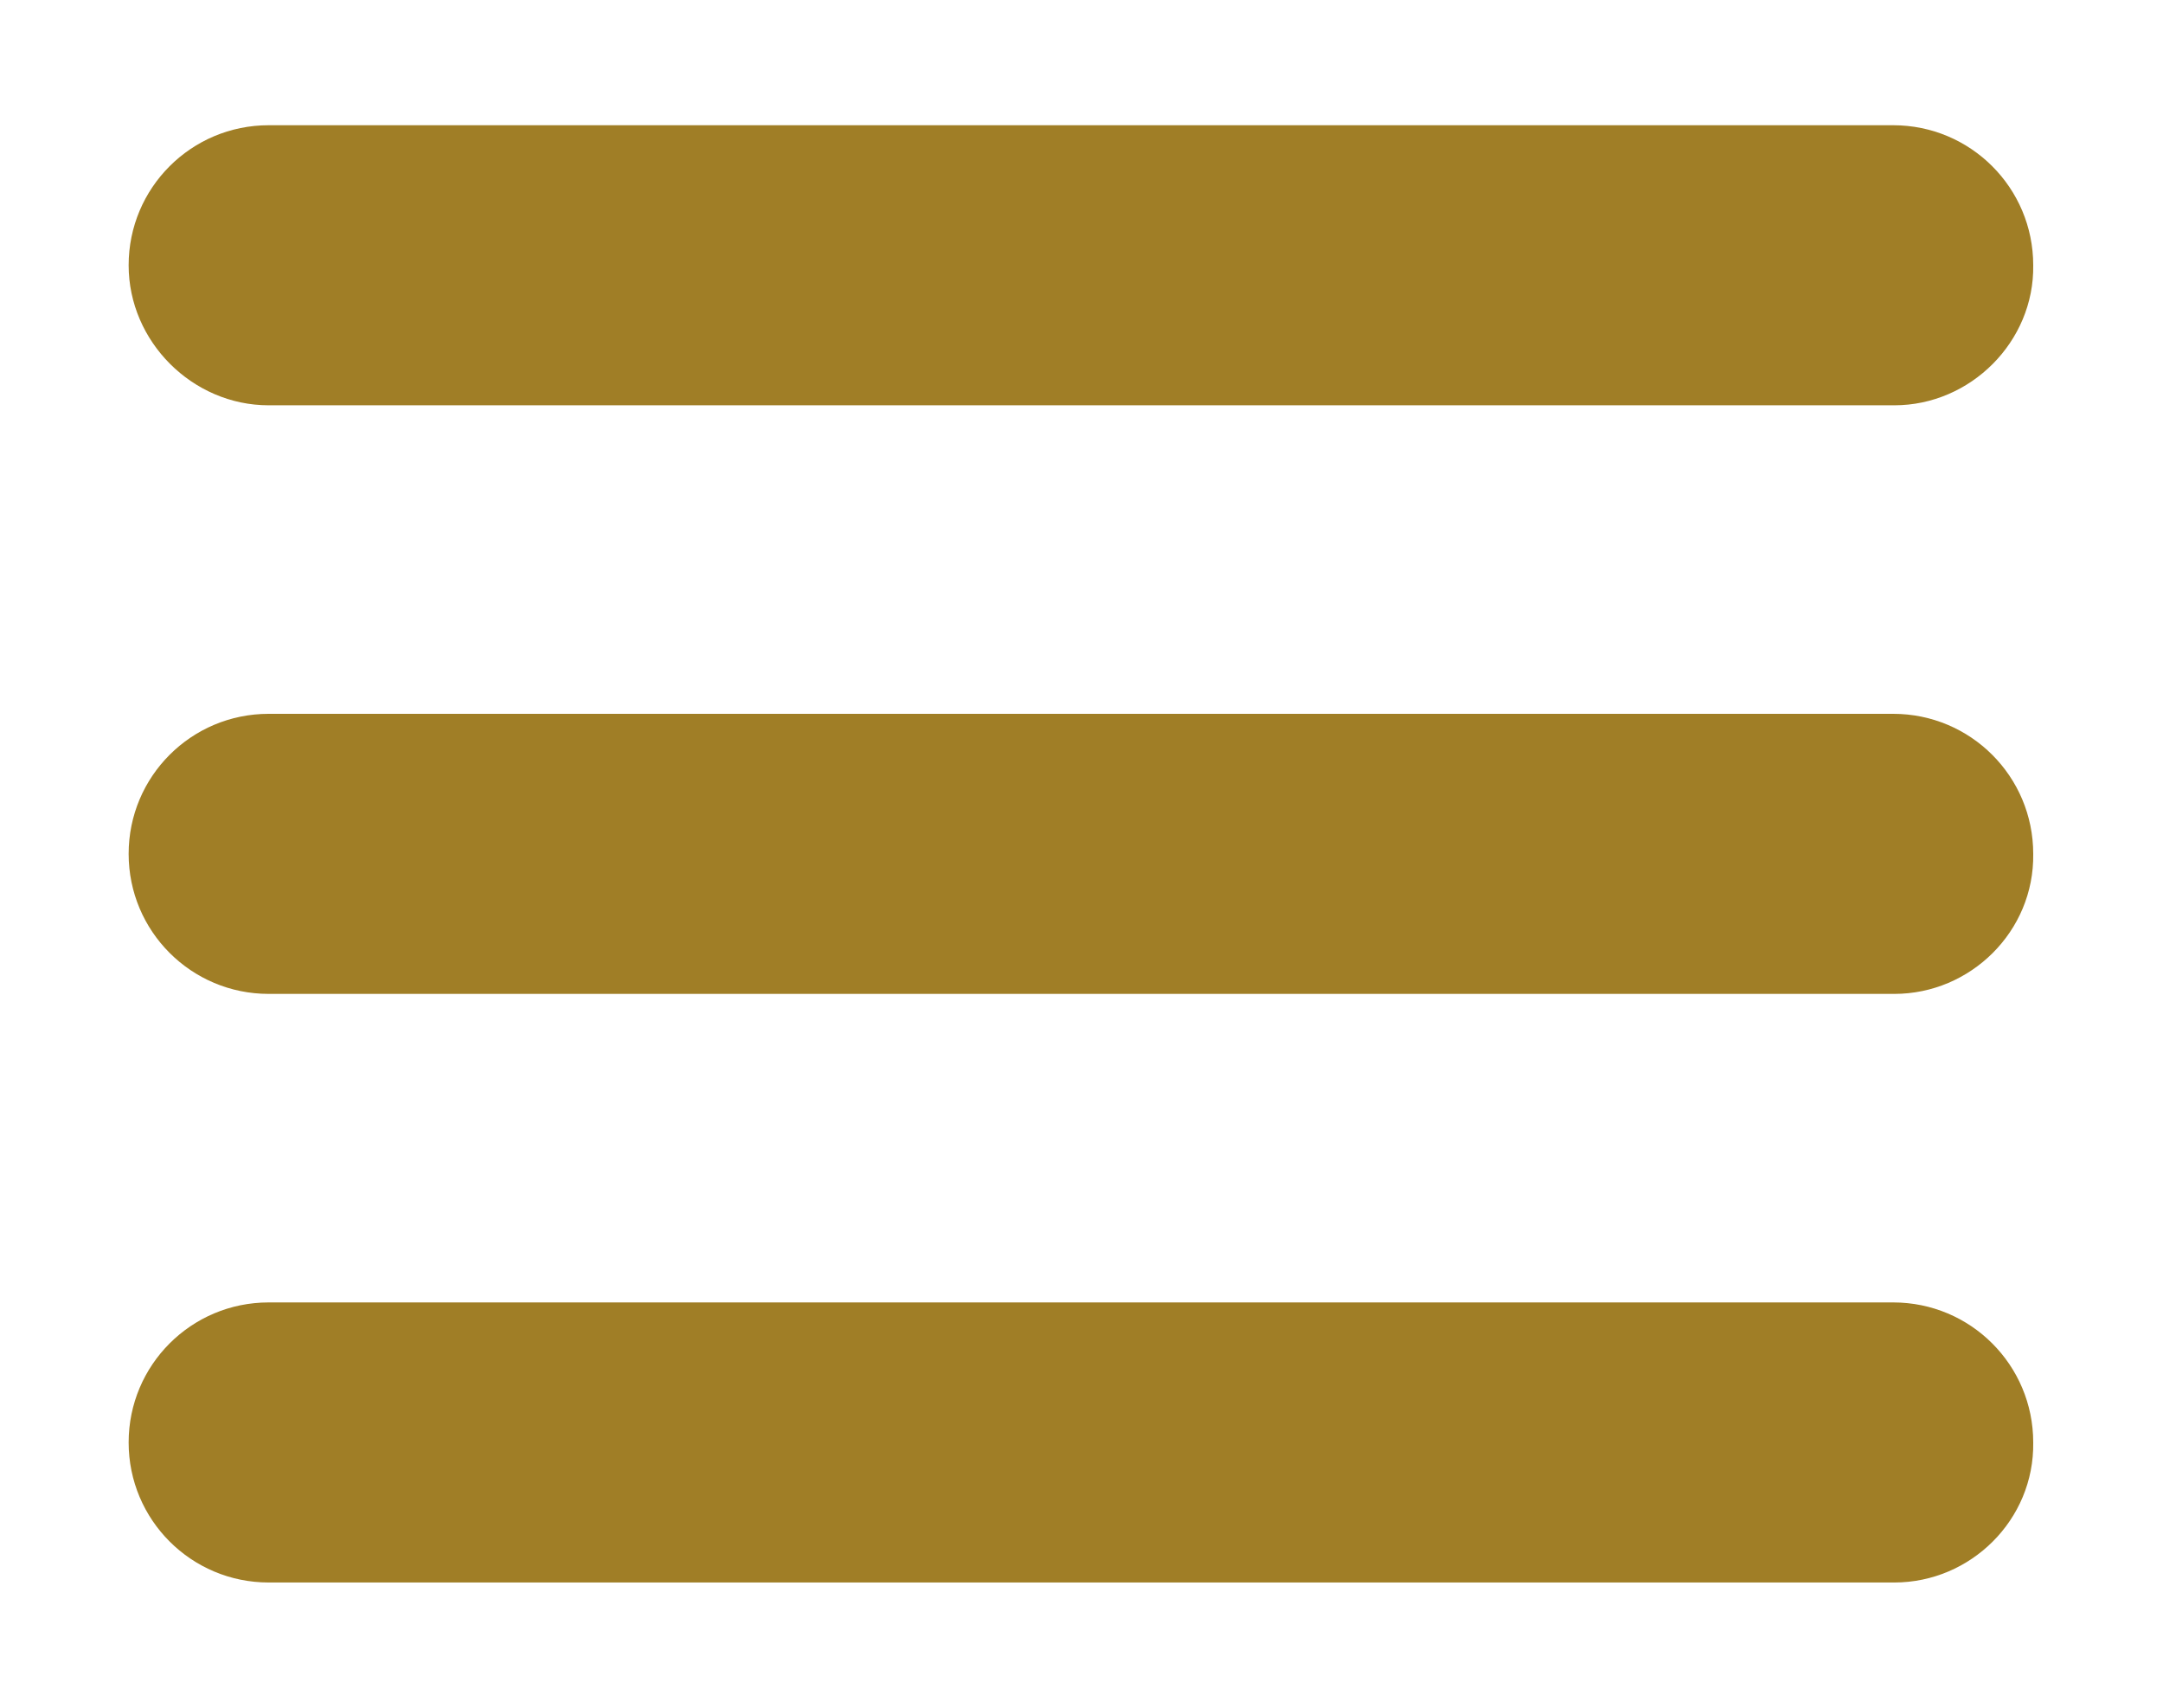
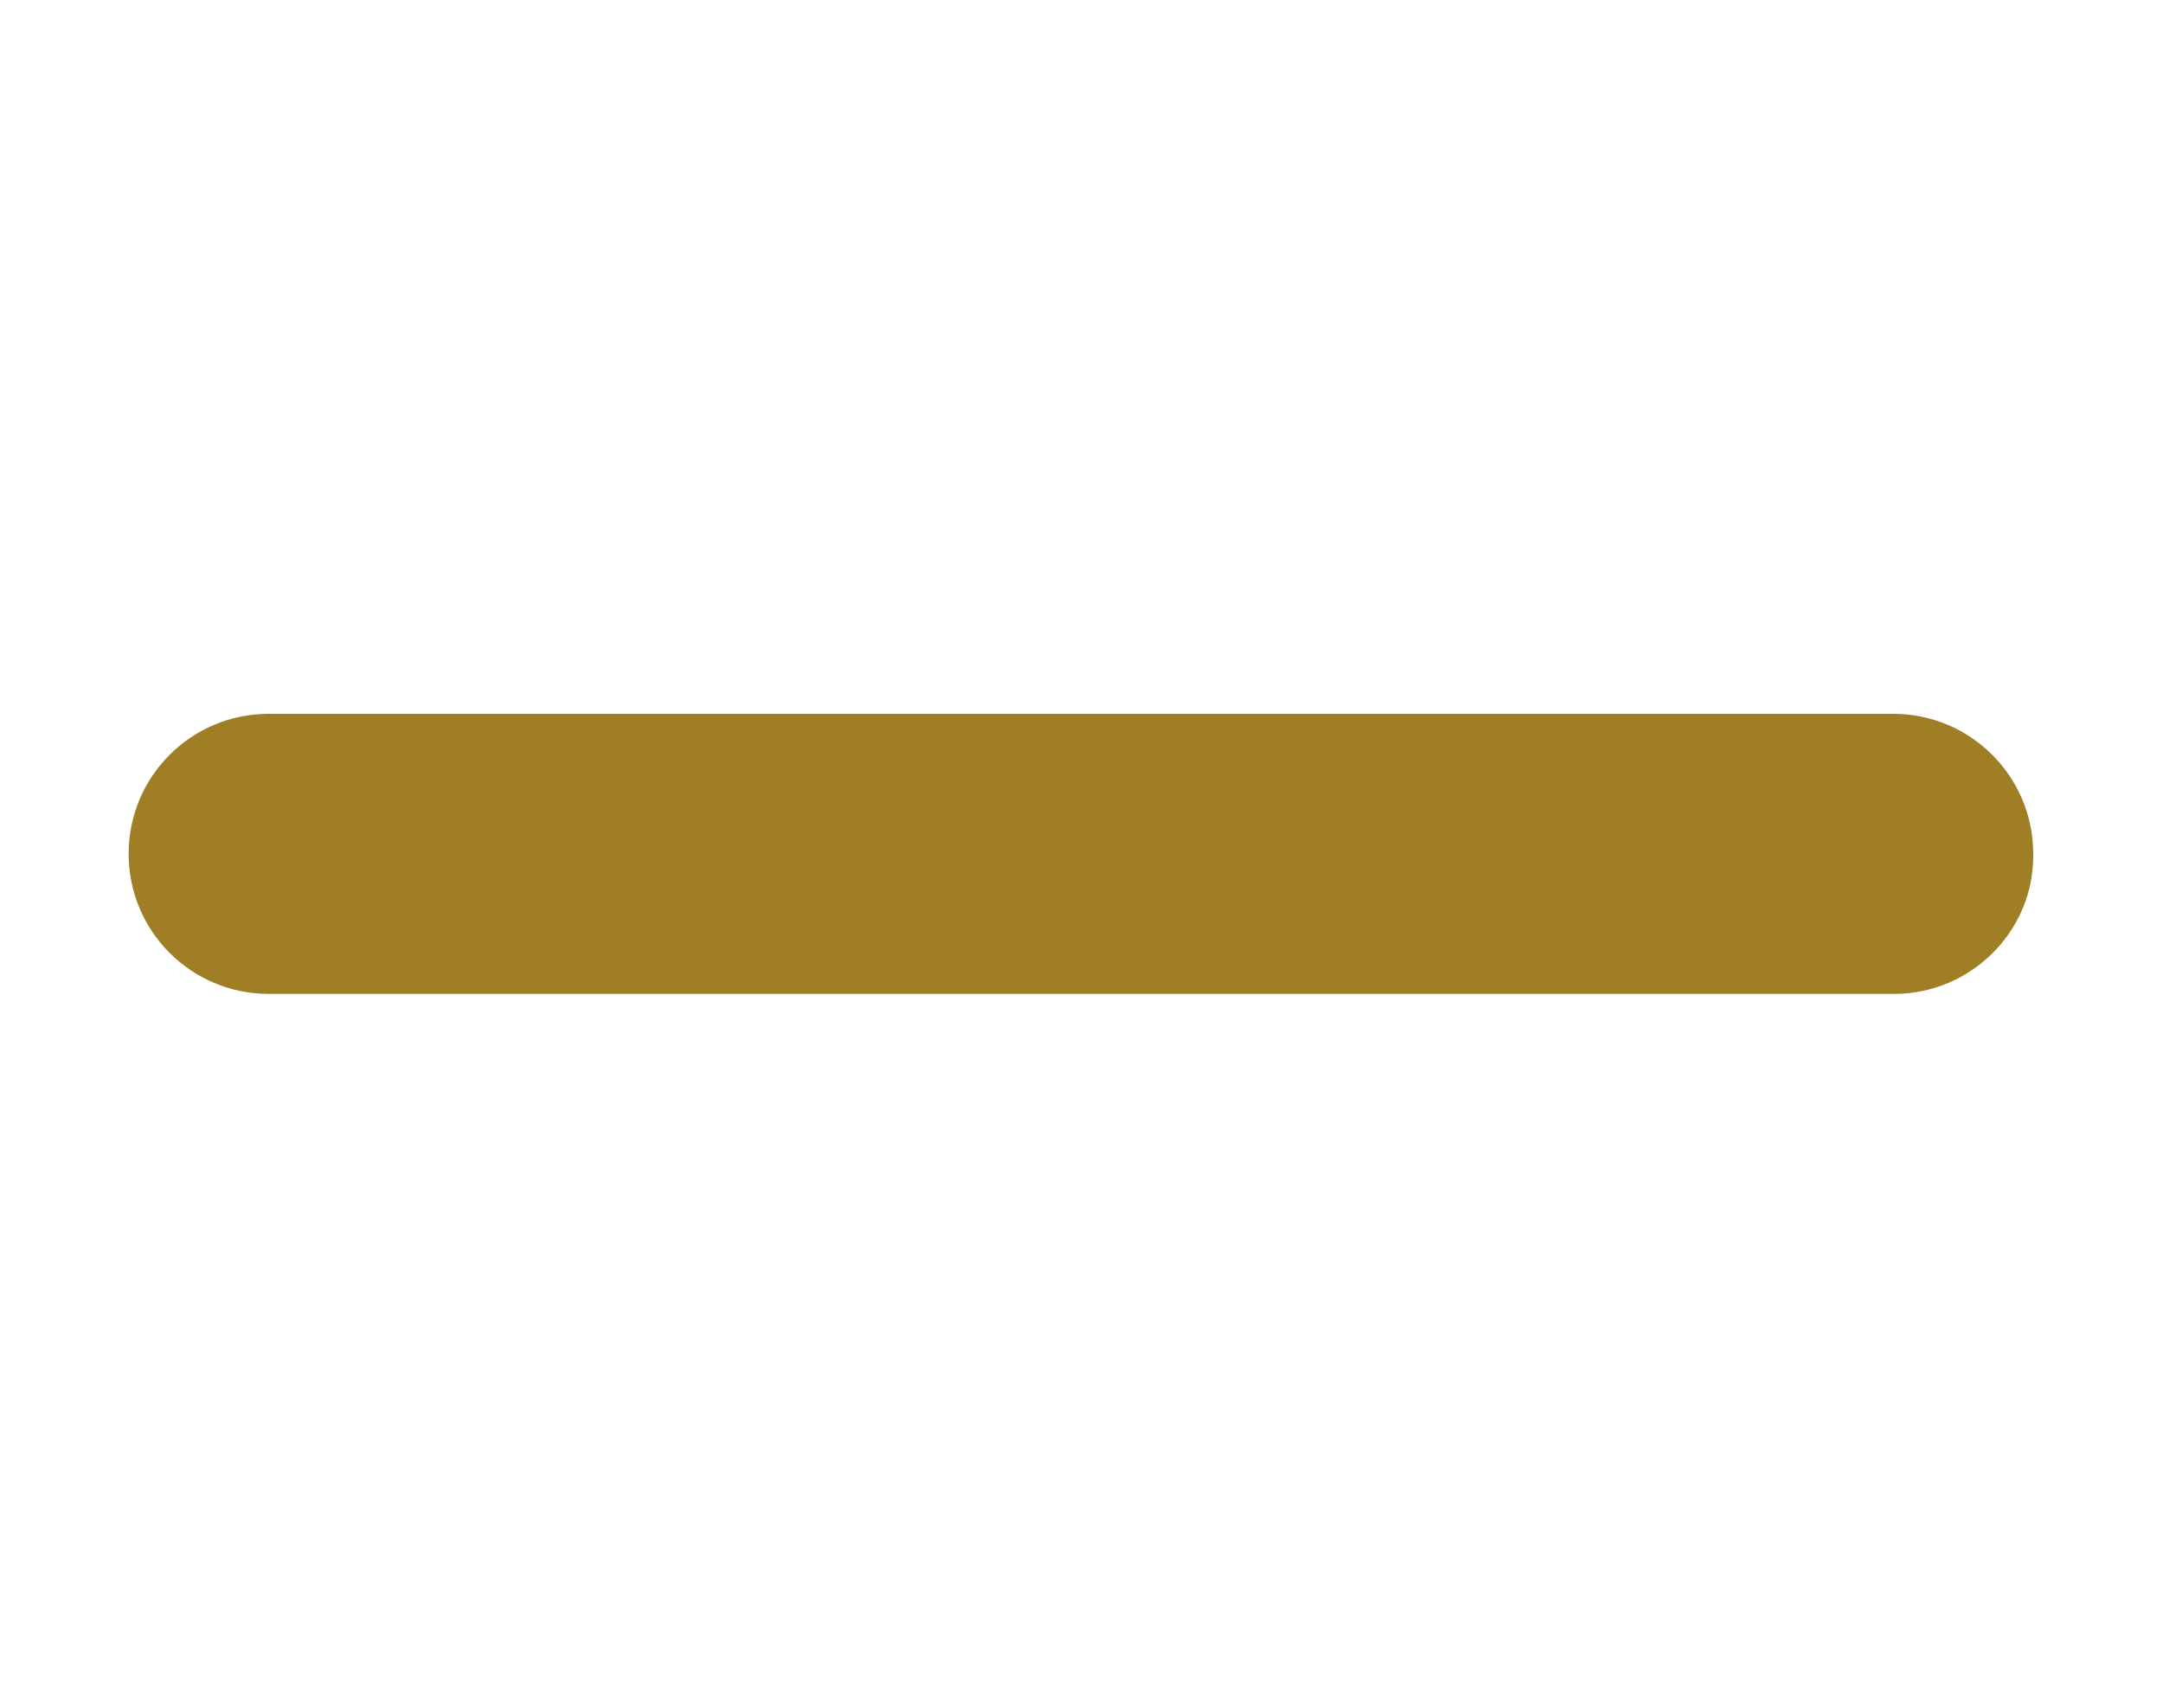
<svg xmlns="http://www.w3.org/2000/svg" version="1.1" id="Ebene_1" x="0px" y="0px" viewBox="0 0 19 15" style="enable-background:new 0 0 19 15;" xml:space="preserve">
  <style type="text/css">
	.st0{fill:#A07E26;}
</style>
  <g>
-     <path class="st0" d="M16.64,3.56H2.36C1.69,3.56,1.13,3,1.13,2.33v0c0-0.68,0.55-1.23,1.23-1.23h14.27c0.68,0,1.23,0.55,1.23,1.23   v0C17.87,3,17.31,3.56,16.64,3.56z" />
    <path class="st0" d="M16.64,8.73H2.36c-0.68,0-1.23-0.55-1.23-1.23v0c0-0.68,0.55-1.23,1.23-1.23h14.27c0.68,0,1.23,0.55,1.23,1.23   v0C17.87,8.18,17.31,8.73,16.64,8.73z" />
-     <path class="st0" d="M16.64,13.9H2.36c-0.68,0-1.23-0.55-1.23-1.23v0c0-0.68,0.55-1.23,1.23-1.23h14.27c0.68,0,1.23,0.55,1.23,1.23   v0C17.87,13.35,17.31,13.9,16.64,13.9z" />
  </g>
</svg>